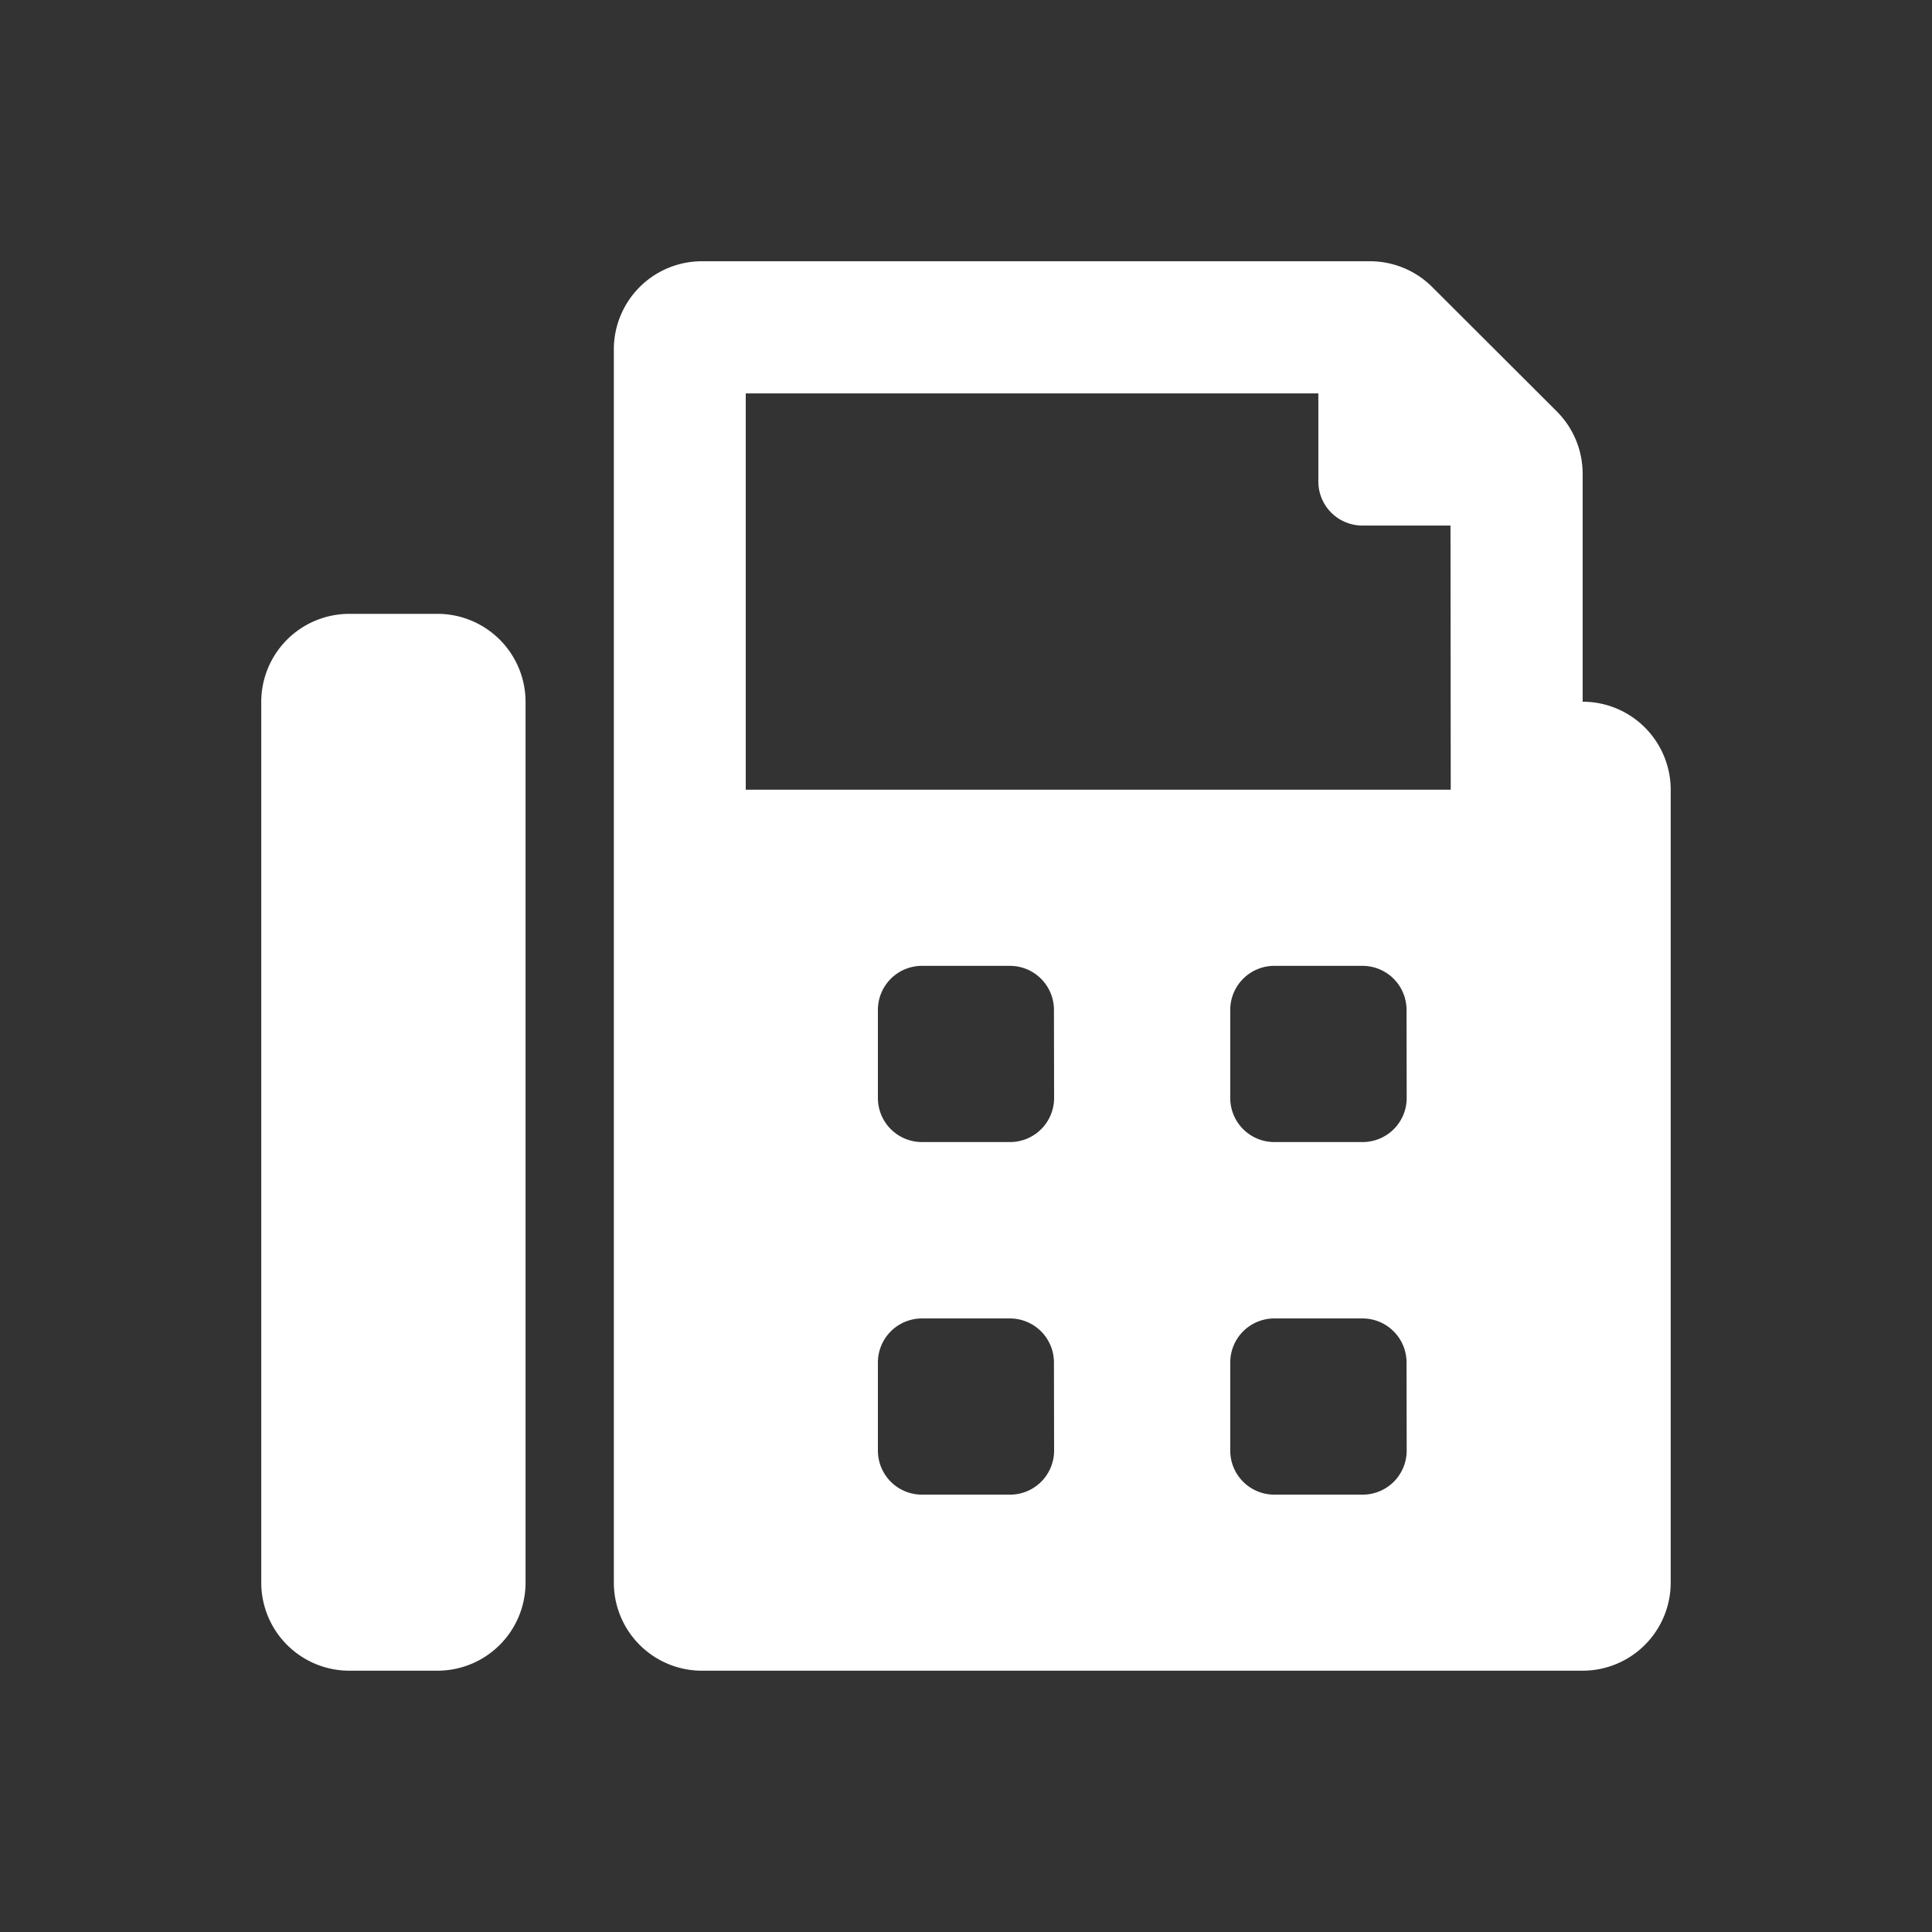
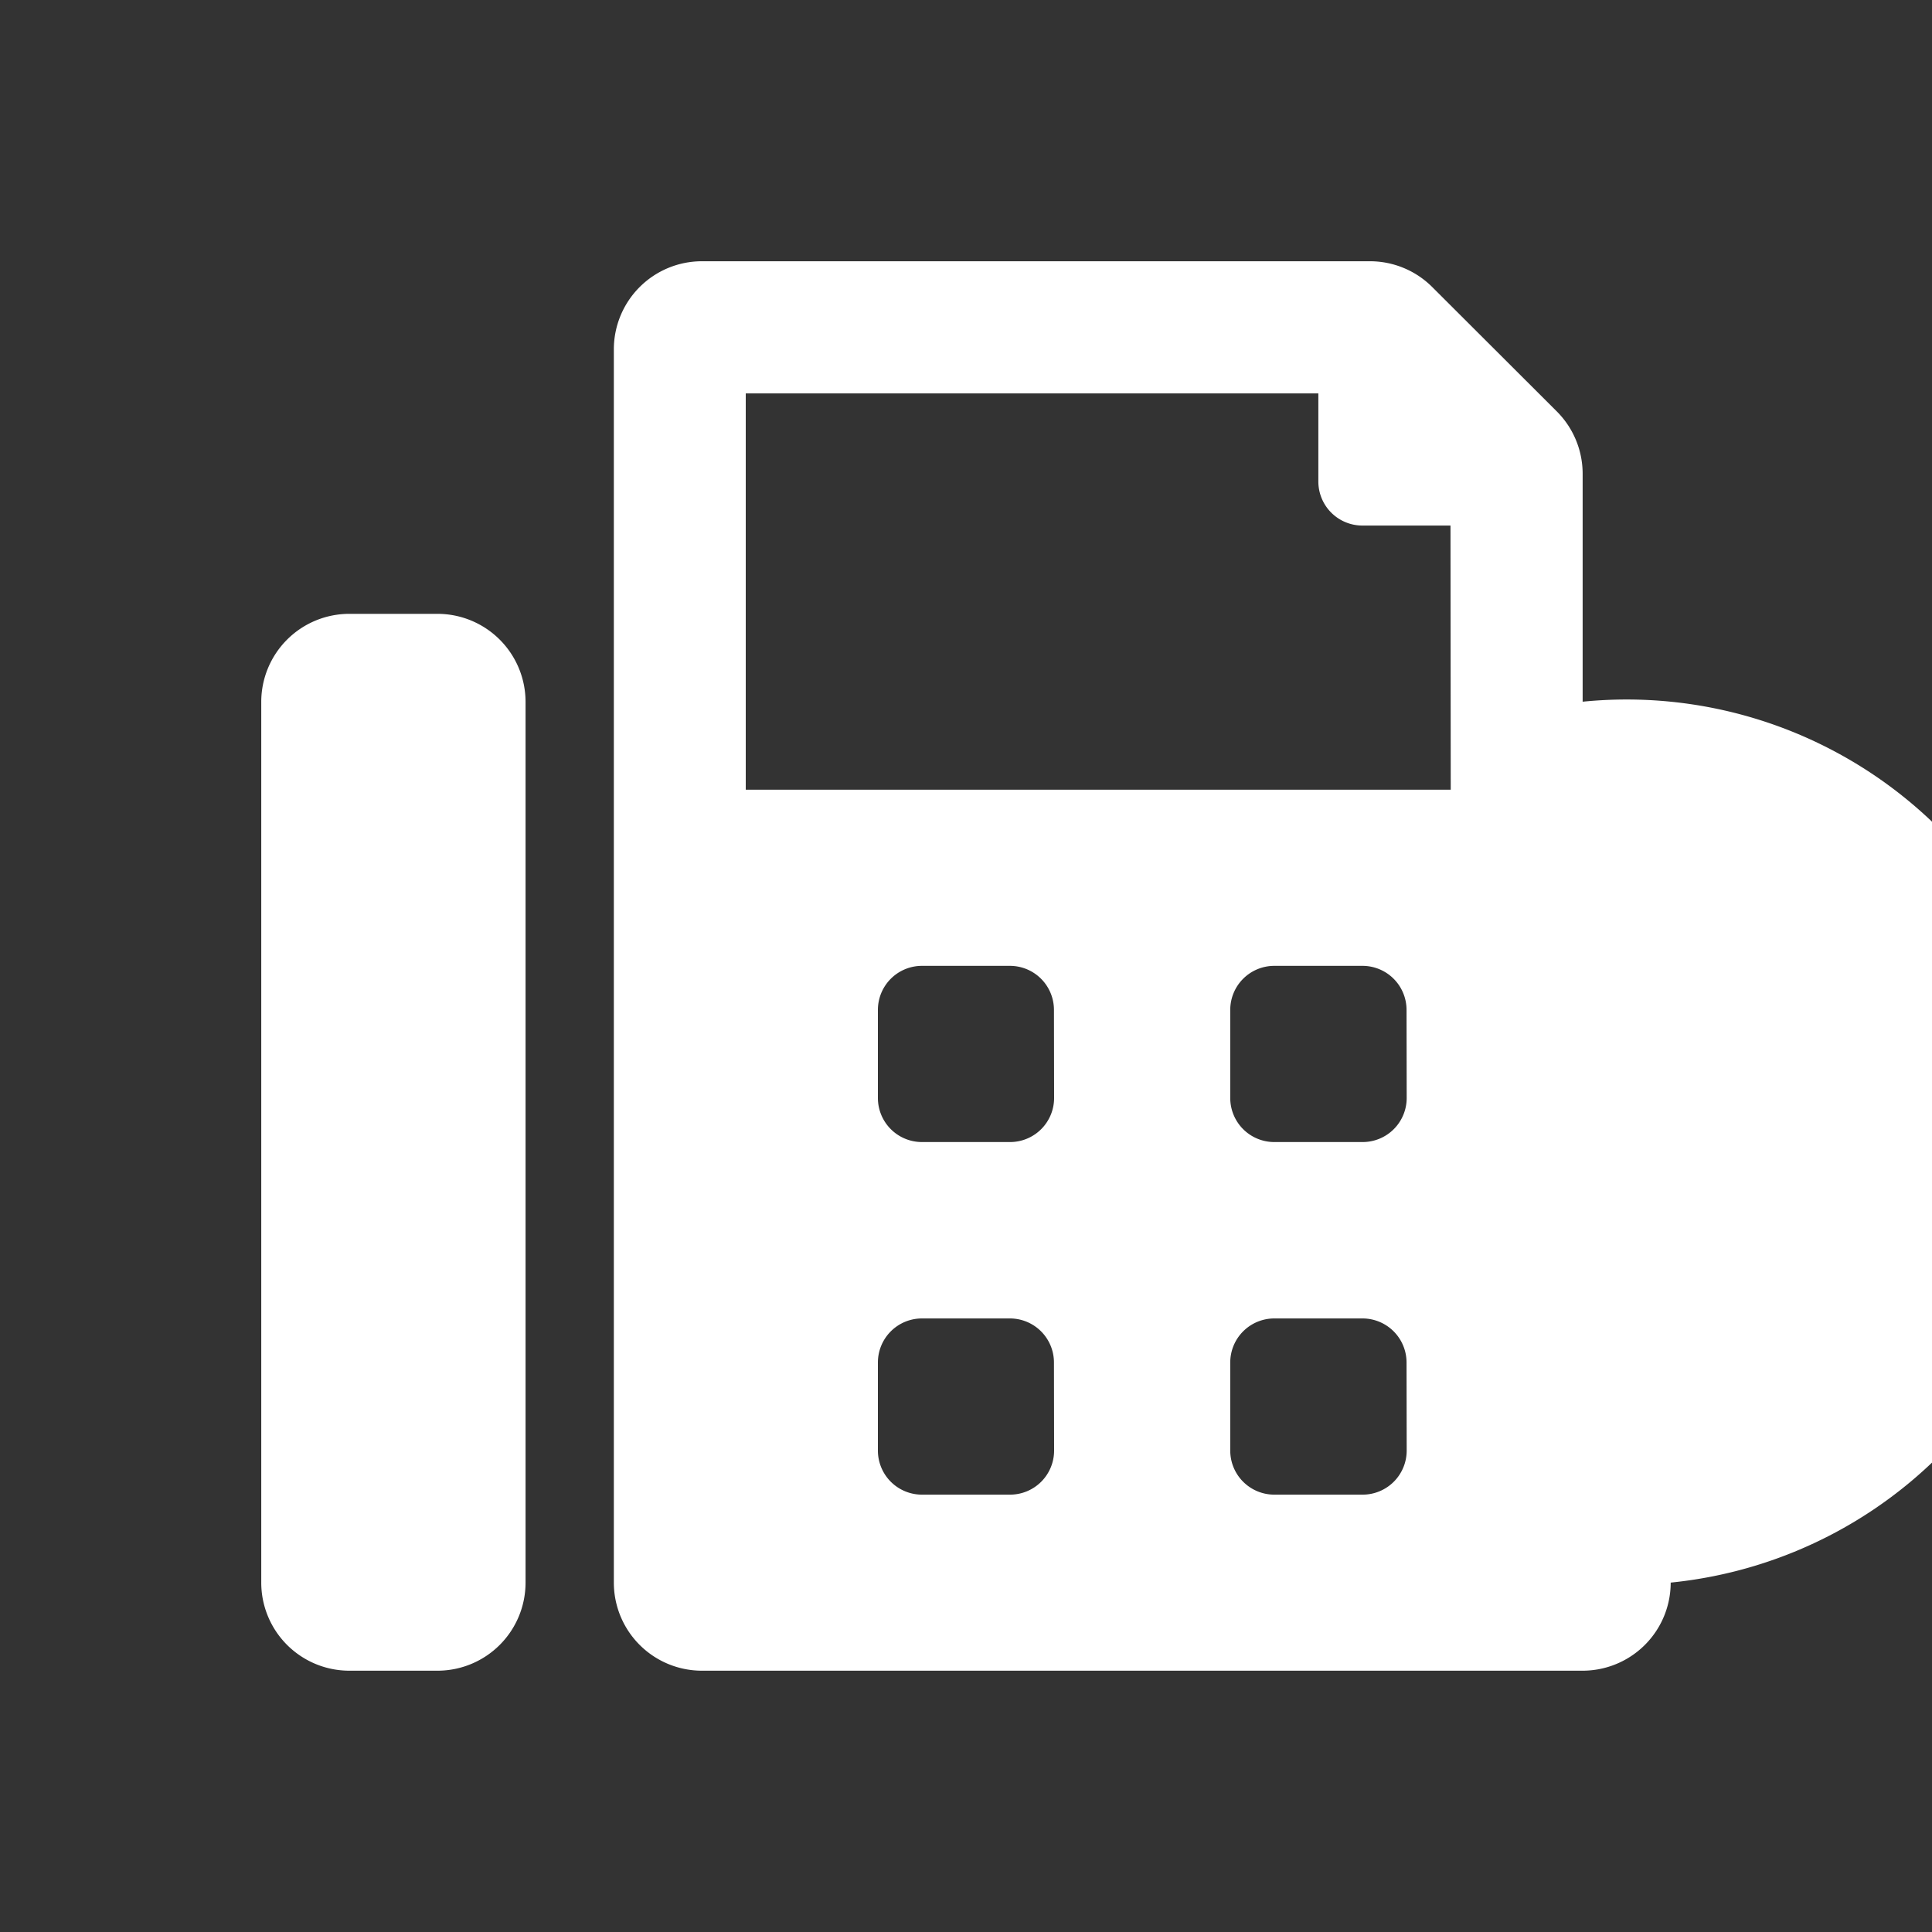
<svg xmlns="http://www.w3.org/2000/svg" width="40" height="40" viewBox="0 0 40 40">
  <rect x="0" y="0" width="40" height="40" fill="#333333" stroke="none" />
  <g id="グループ_38" data-name="グループ 38" transform="translate(-145 -672)">
-     <rect id="長方形_12" data-name="長方形 12" width="40" height="40" transform="translate(145 672)" fill="#fff" opacity="0" />
-     <path id="Icon_awesome-fax" data-name="Icon awesome-fax" d="M3.648,7.3H1.824A1.824,1.824,0,0,0,0,9.119V27.357a1.824,1.824,0,0,0,1.824,1.824H3.648a1.824,1.824,0,0,0,1.824-1.824V9.119A1.824,1.824,0,0,0,3.648,7.3Zm23.71,1.824V4.4a1.825,1.825,0,0,0-.534-1.29L24.244.534A1.824,1.824,0,0,0,22.954,0H9.119A1.824,1.824,0,0,0,7.3,1.824V27.357a1.824,1.824,0,0,0,1.824,1.824H27.357a1.824,1.824,0,0,0,1.824-1.824V10.943A1.824,1.824,0,0,0,27.357,9.119Zm-10.943,15.5a.912.912,0,0,1-.912.912H13.679a.912.912,0,0,1-.912-.912V22.8a.912.912,0,0,1,.912-.912H15.5a.912.912,0,0,1,.912.912Zm0-7.3a.912.912,0,0,1-.912.912H13.679a.912.912,0,0,1-.912-.912V15.5a.912.912,0,0,1,.912-.912H15.5a.912.912,0,0,1,.912.912Zm7.3,7.3a.912.912,0,0,1-.912.912H20.974a.912.912,0,0,1-.912-.912V22.8a.912.912,0,0,1,.912-.912H22.8a.912.912,0,0,1,.912.912Zm0-7.3a.912.912,0,0,1-.912.912H20.974a.912.912,0,0,1-.912-.912V15.5a.912.912,0,0,1,.912-.912H22.8a.912.912,0,0,1,.912.912Zm.912-6.383H10.031V2.736H21.886V4.56a.912.912,0,0,0,.912.912h1.824Z" transform="translate(150.409 677.409)" fill="#fff" />
+     <path id="Icon_awesome-fax" data-name="Icon awesome-fax" d="M3.648,7.3H1.824A1.824,1.824,0,0,0,0,9.119V27.357a1.824,1.824,0,0,0,1.824,1.824H3.648a1.824,1.824,0,0,0,1.824-1.824V9.119A1.824,1.824,0,0,0,3.648,7.3Zm23.71,1.824V4.4a1.825,1.825,0,0,0-.534-1.29L24.244.534A1.824,1.824,0,0,0,22.954,0H9.119A1.824,1.824,0,0,0,7.3,1.824V27.357a1.824,1.824,0,0,0,1.824,1.824H27.357a1.824,1.824,0,0,0,1.824-1.824A1.824,1.824,0,0,0,27.357,9.119Zm-10.943,15.5a.912.912,0,0,1-.912.912H13.679a.912.912,0,0,1-.912-.912V22.8a.912.912,0,0,1,.912-.912H15.5a.912.912,0,0,1,.912.912Zm0-7.3a.912.912,0,0,1-.912.912H13.679a.912.912,0,0,1-.912-.912V15.5a.912.912,0,0,1,.912-.912H15.5a.912.912,0,0,1,.912.912Zm7.3,7.3a.912.912,0,0,1-.912.912H20.974a.912.912,0,0,1-.912-.912V22.8a.912.912,0,0,1,.912-.912H22.8a.912.912,0,0,1,.912.912Zm0-7.3a.912.912,0,0,1-.912.912H20.974a.912.912,0,0,1-.912-.912V15.5a.912.912,0,0,1,.912-.912H22.8a.912.912,0,0,1,.912.912Zm.912-6.383H10.031V2.736H21.886V4.56a.912.912,0,0,0,.912.912h1.824Z" transform="translate(150.409 677.409)" fill="#fff" />
  </g>
</svg>